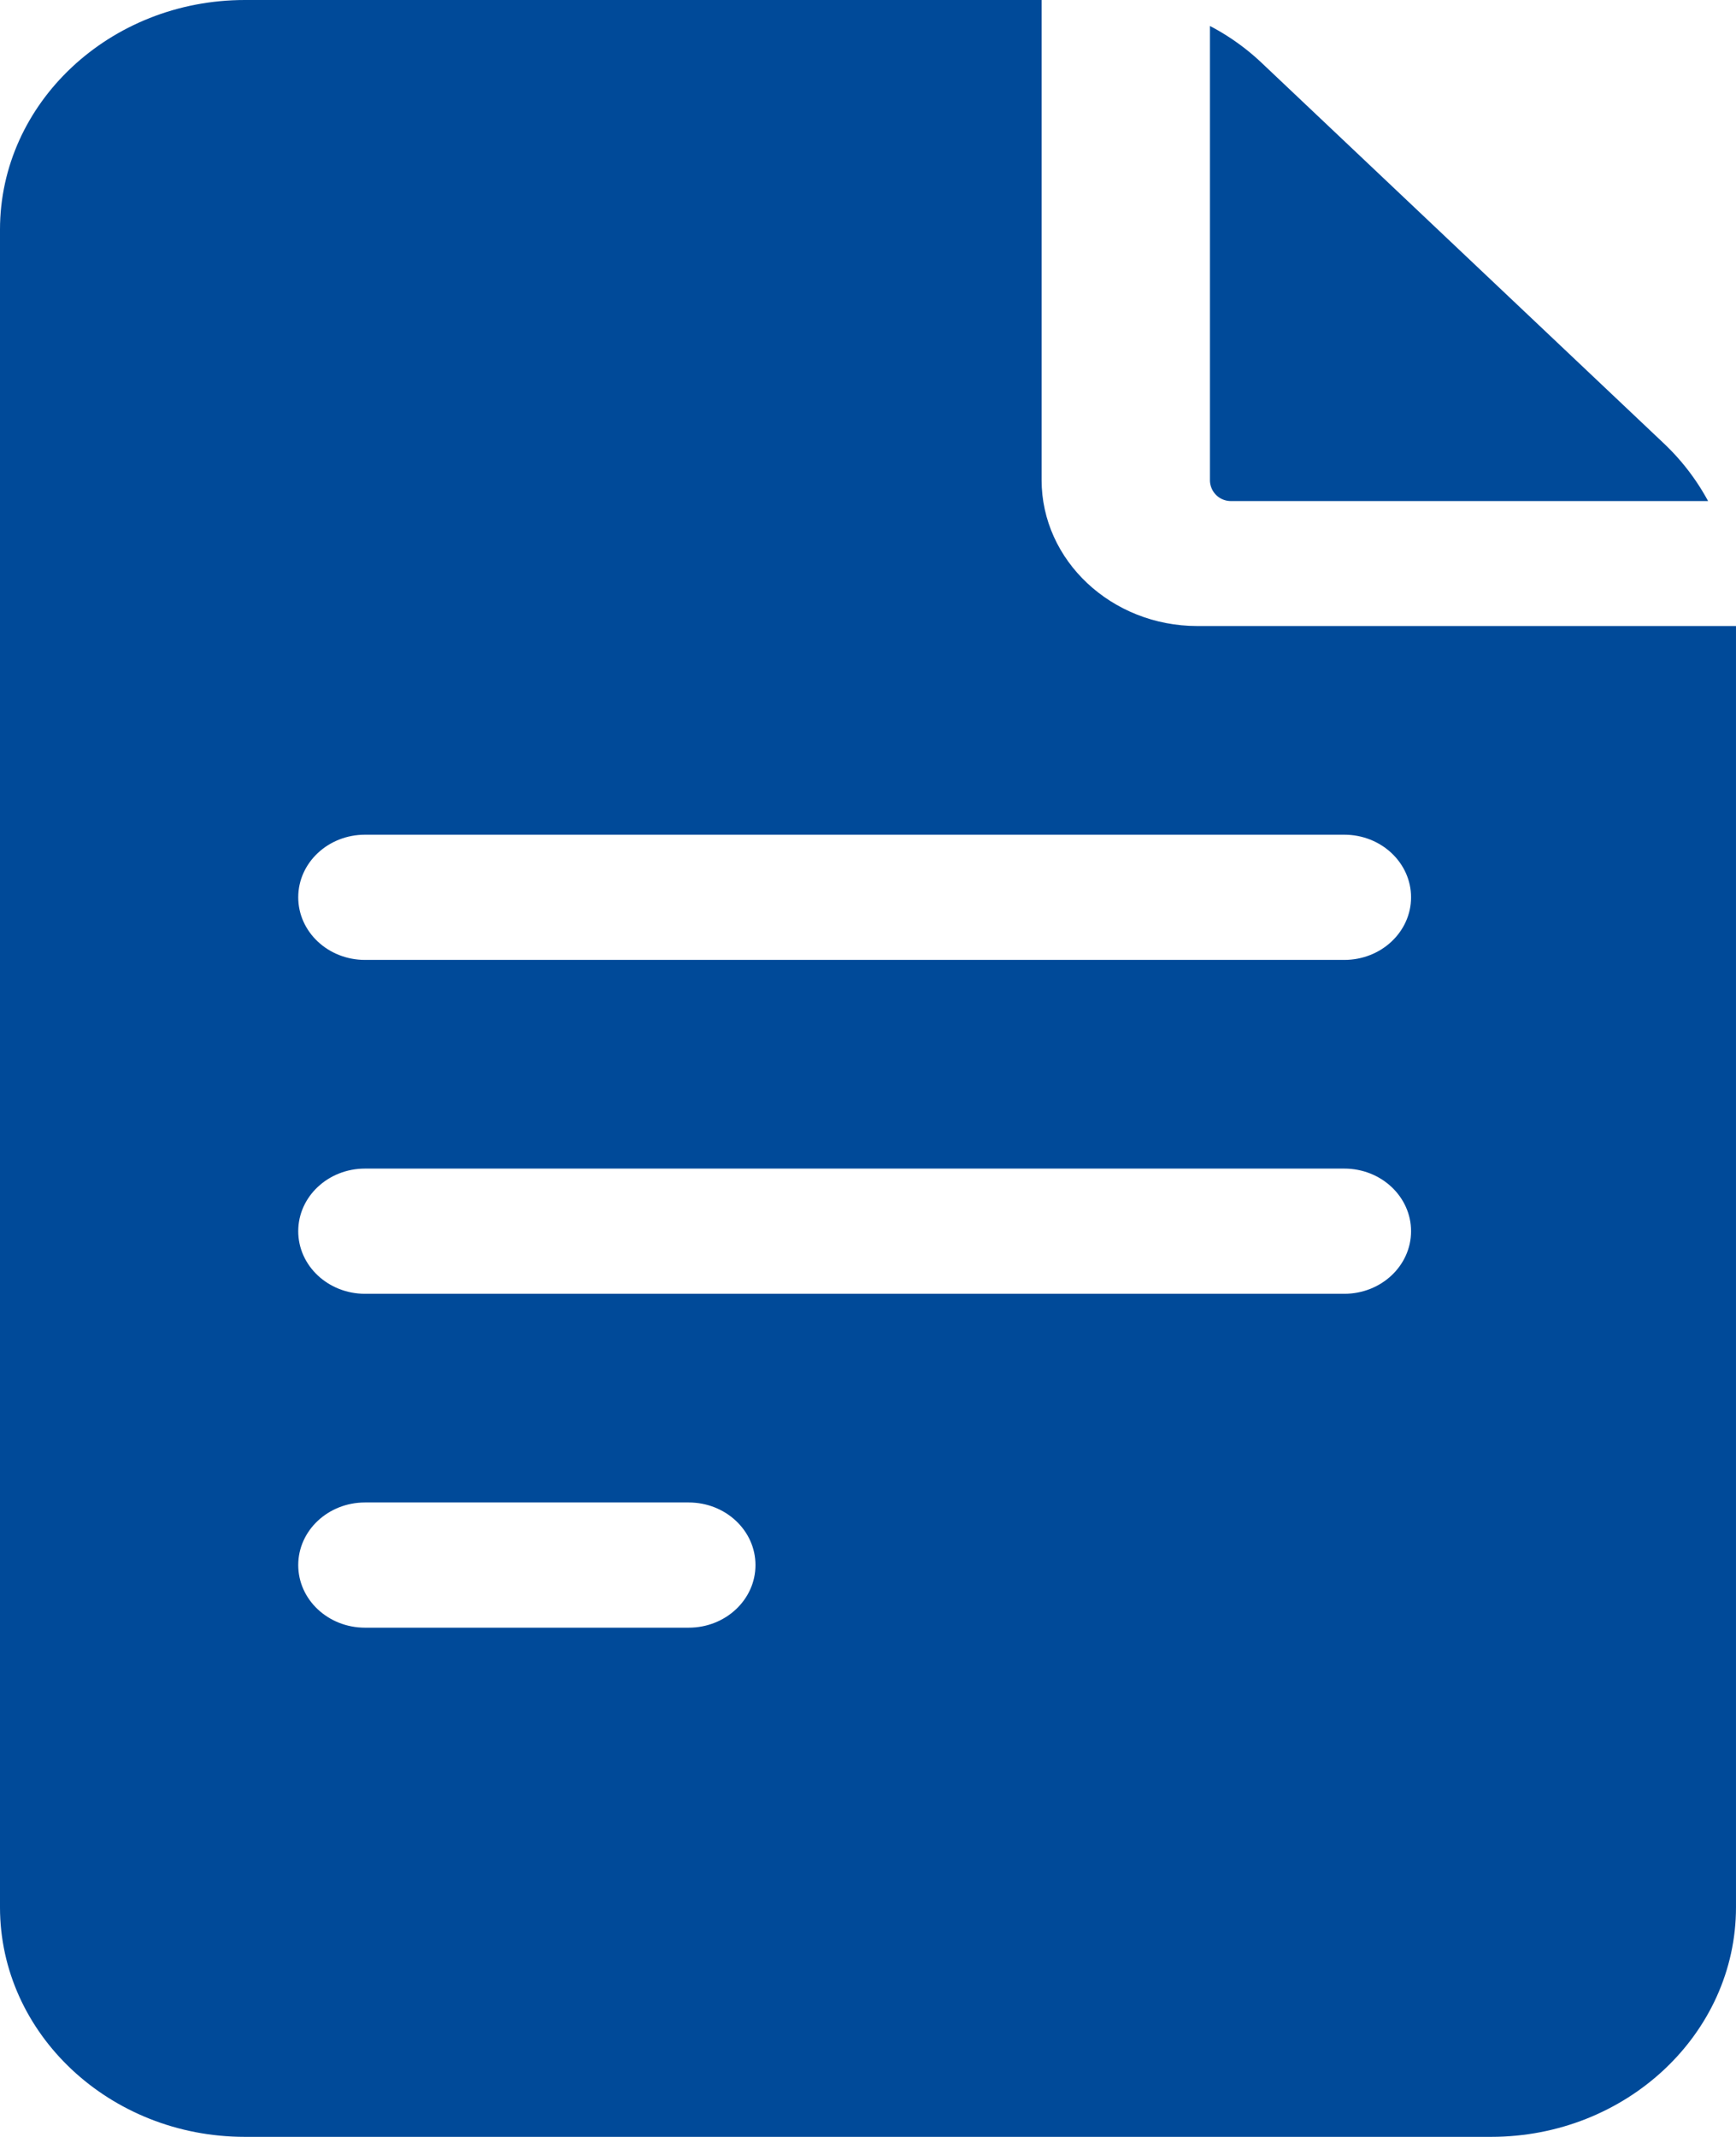
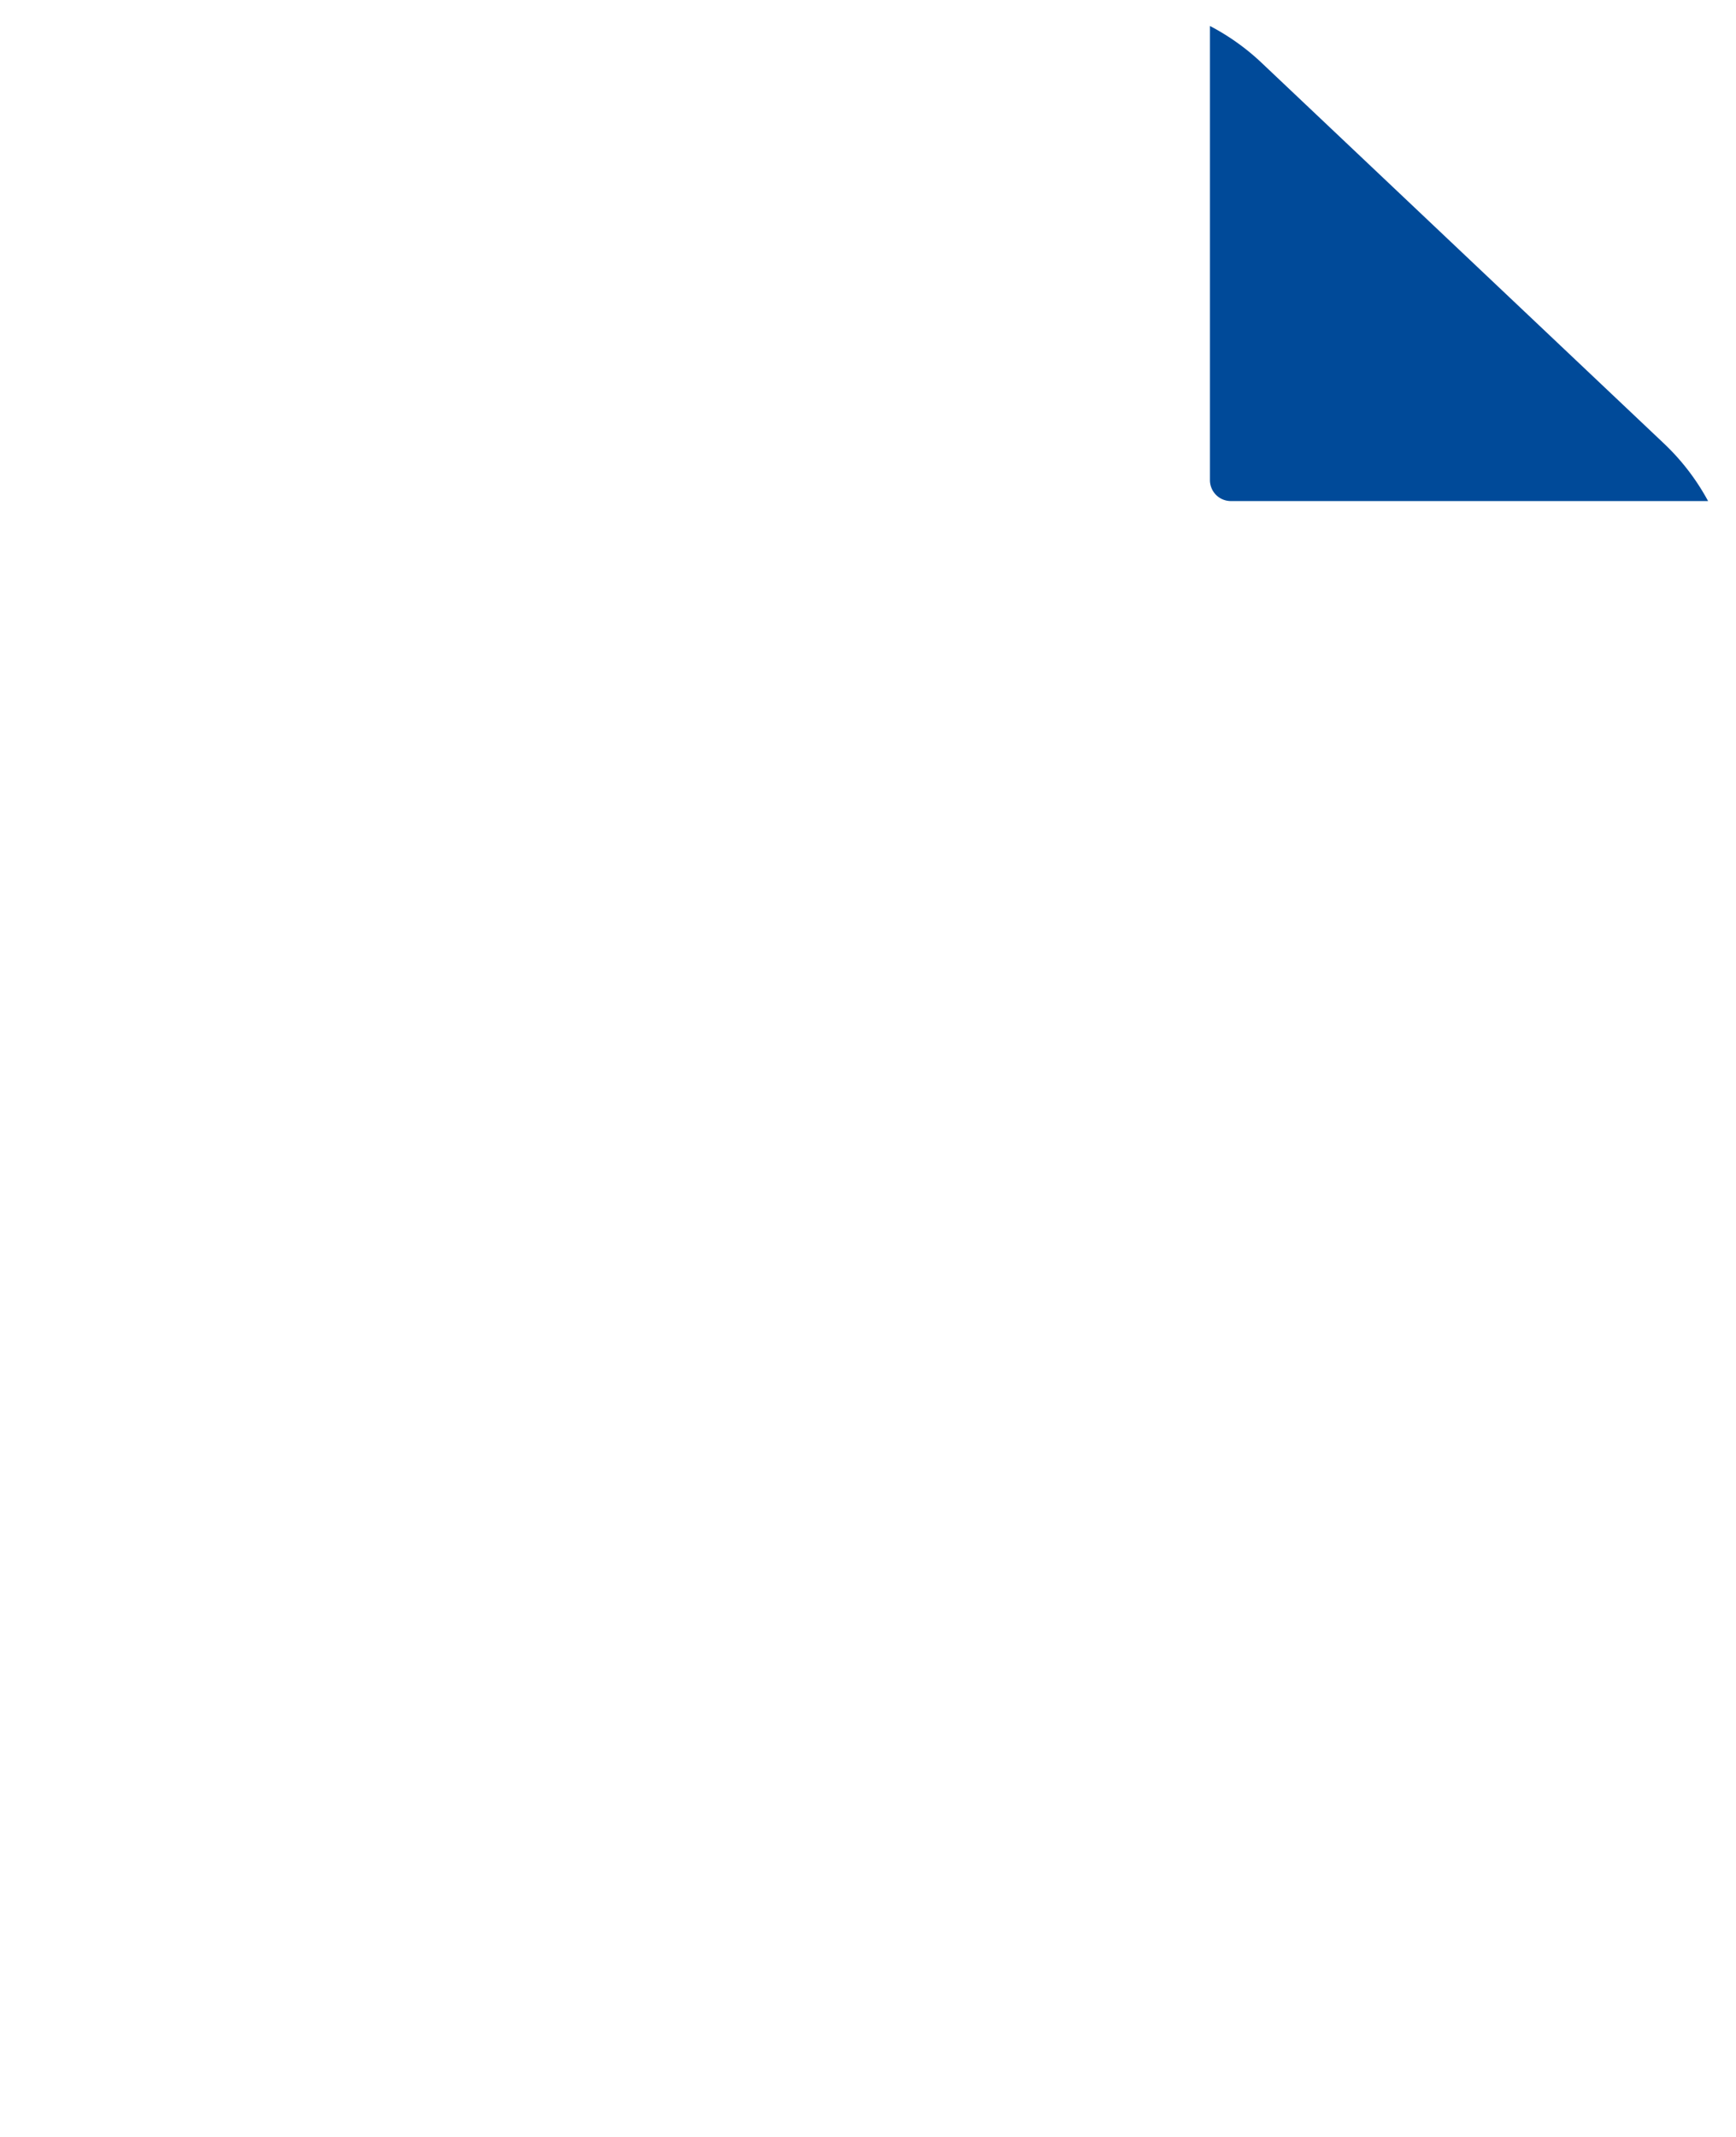
<svg xmlns="http://www.w3.org/2000/svg" id="Price_request_icon" data-name="Price request icon" width="456.674" height="562.035" viewBox="0 0 456.674 562.035">
-   <path id="Path_19" data-name="Path 19" d="M375.988,164.659c-22.6,0-40.984-17.235-40.984-38.42V0H125.4C89.891,0,61,27.084,61,60.375V501.66c0,33.291,28.891,60.375,64.4,60.375H453.271c35.512,0,64.4-27.084,64.4-60.375v-337ZM157.019,395.181h85.152c9.7,0,17.565,7.372,17.565,16.466s-7.865,16.466-17.565,16.466H157.019c-9.7,0-17.564-7.372-17.564-16.466S147.318,395.181,157.019,395.181Zm-17.564-71.352c0-9.094,7.864-16.466,17.564-16.466H414.63c9.7,0,17.564,7.372,17.564,16.466s-7.864,16.466-17.564,16.466H157.019C147.318,340.295,139.454,332.923,139.454,323.829ZM414.63,219.545c9.7,0,17.564,7.372,17.564,16.466s-7.864,16.466-17.564,16.466H157.019c-9.7,0-17.564-7.372-17.564-16.466s7.864-16.466,17.564-16.466Z" transform="translate(-61)" fill="#004a99" />
  <path id="Path_20" data-name="Path 20" d="M325,125.686a5.5,5.5,0,0,0,5.491,5.491H456.04A60.311,60.311,0,0,0,444.493,116.1L338.591,15.913A60.512,60.512,0,0,0,325,6.221Z" transform="translate(-6.71 0.611)" fill="#004a99" />
</svg>